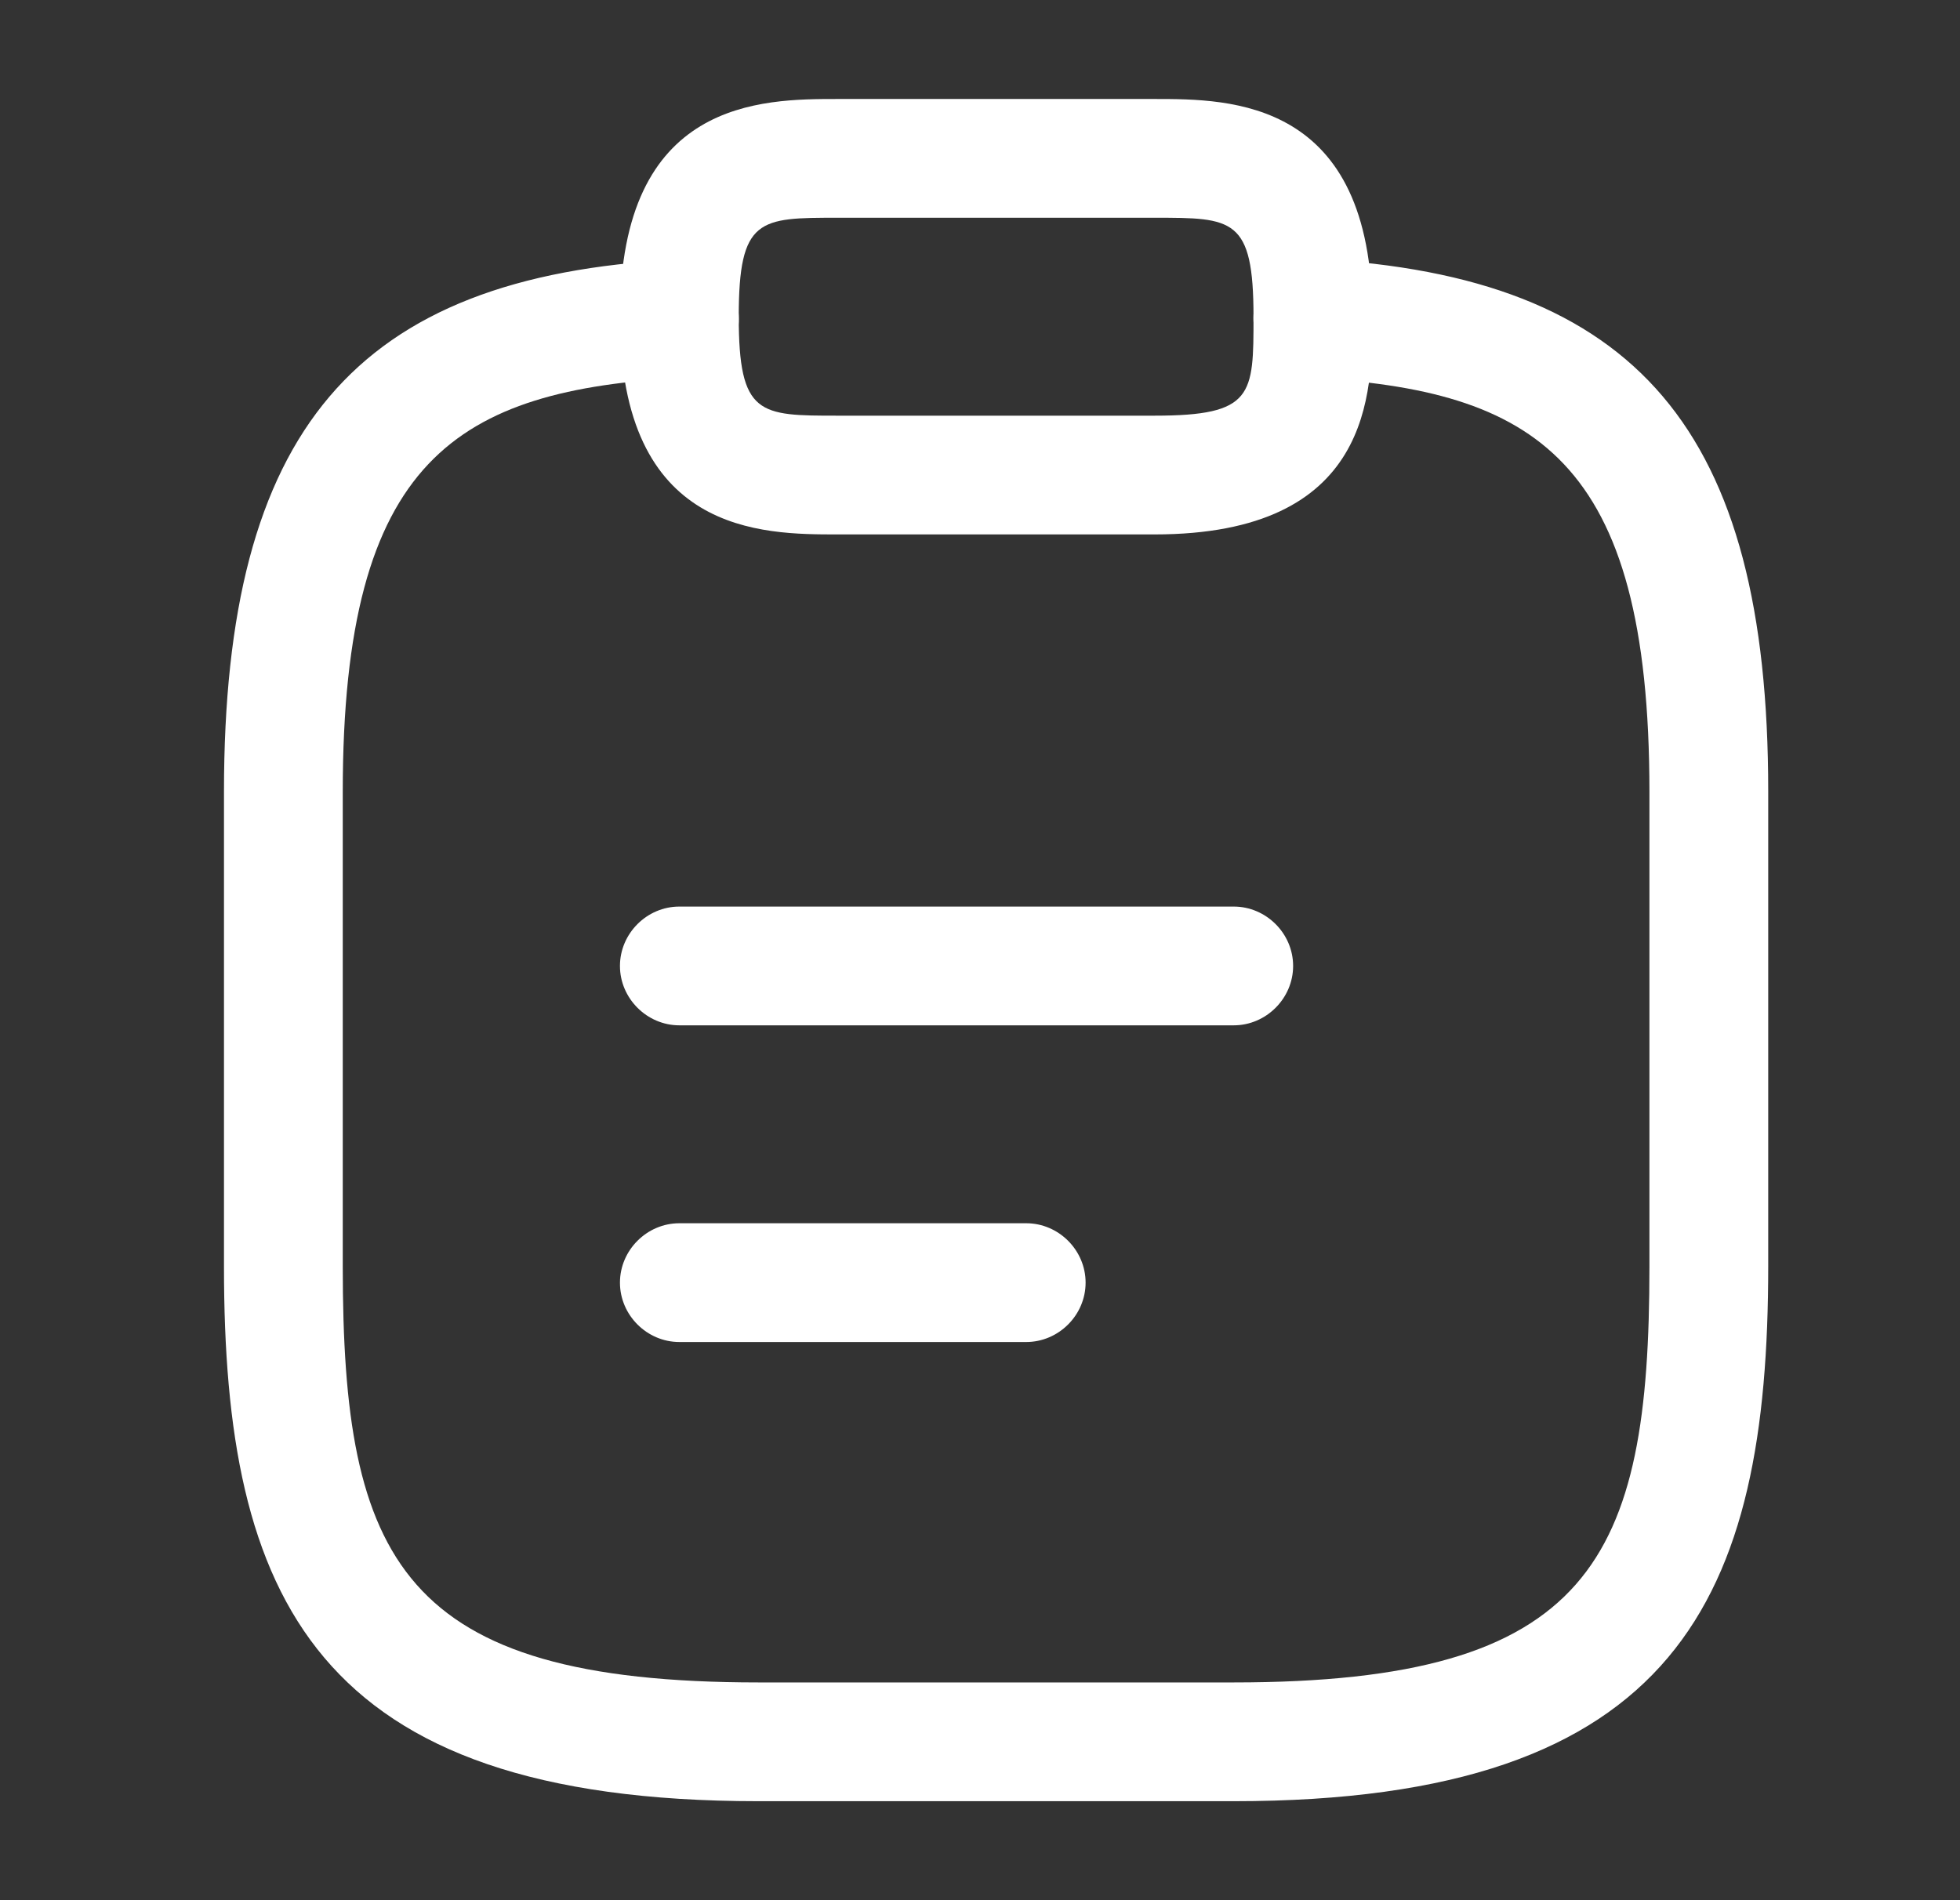
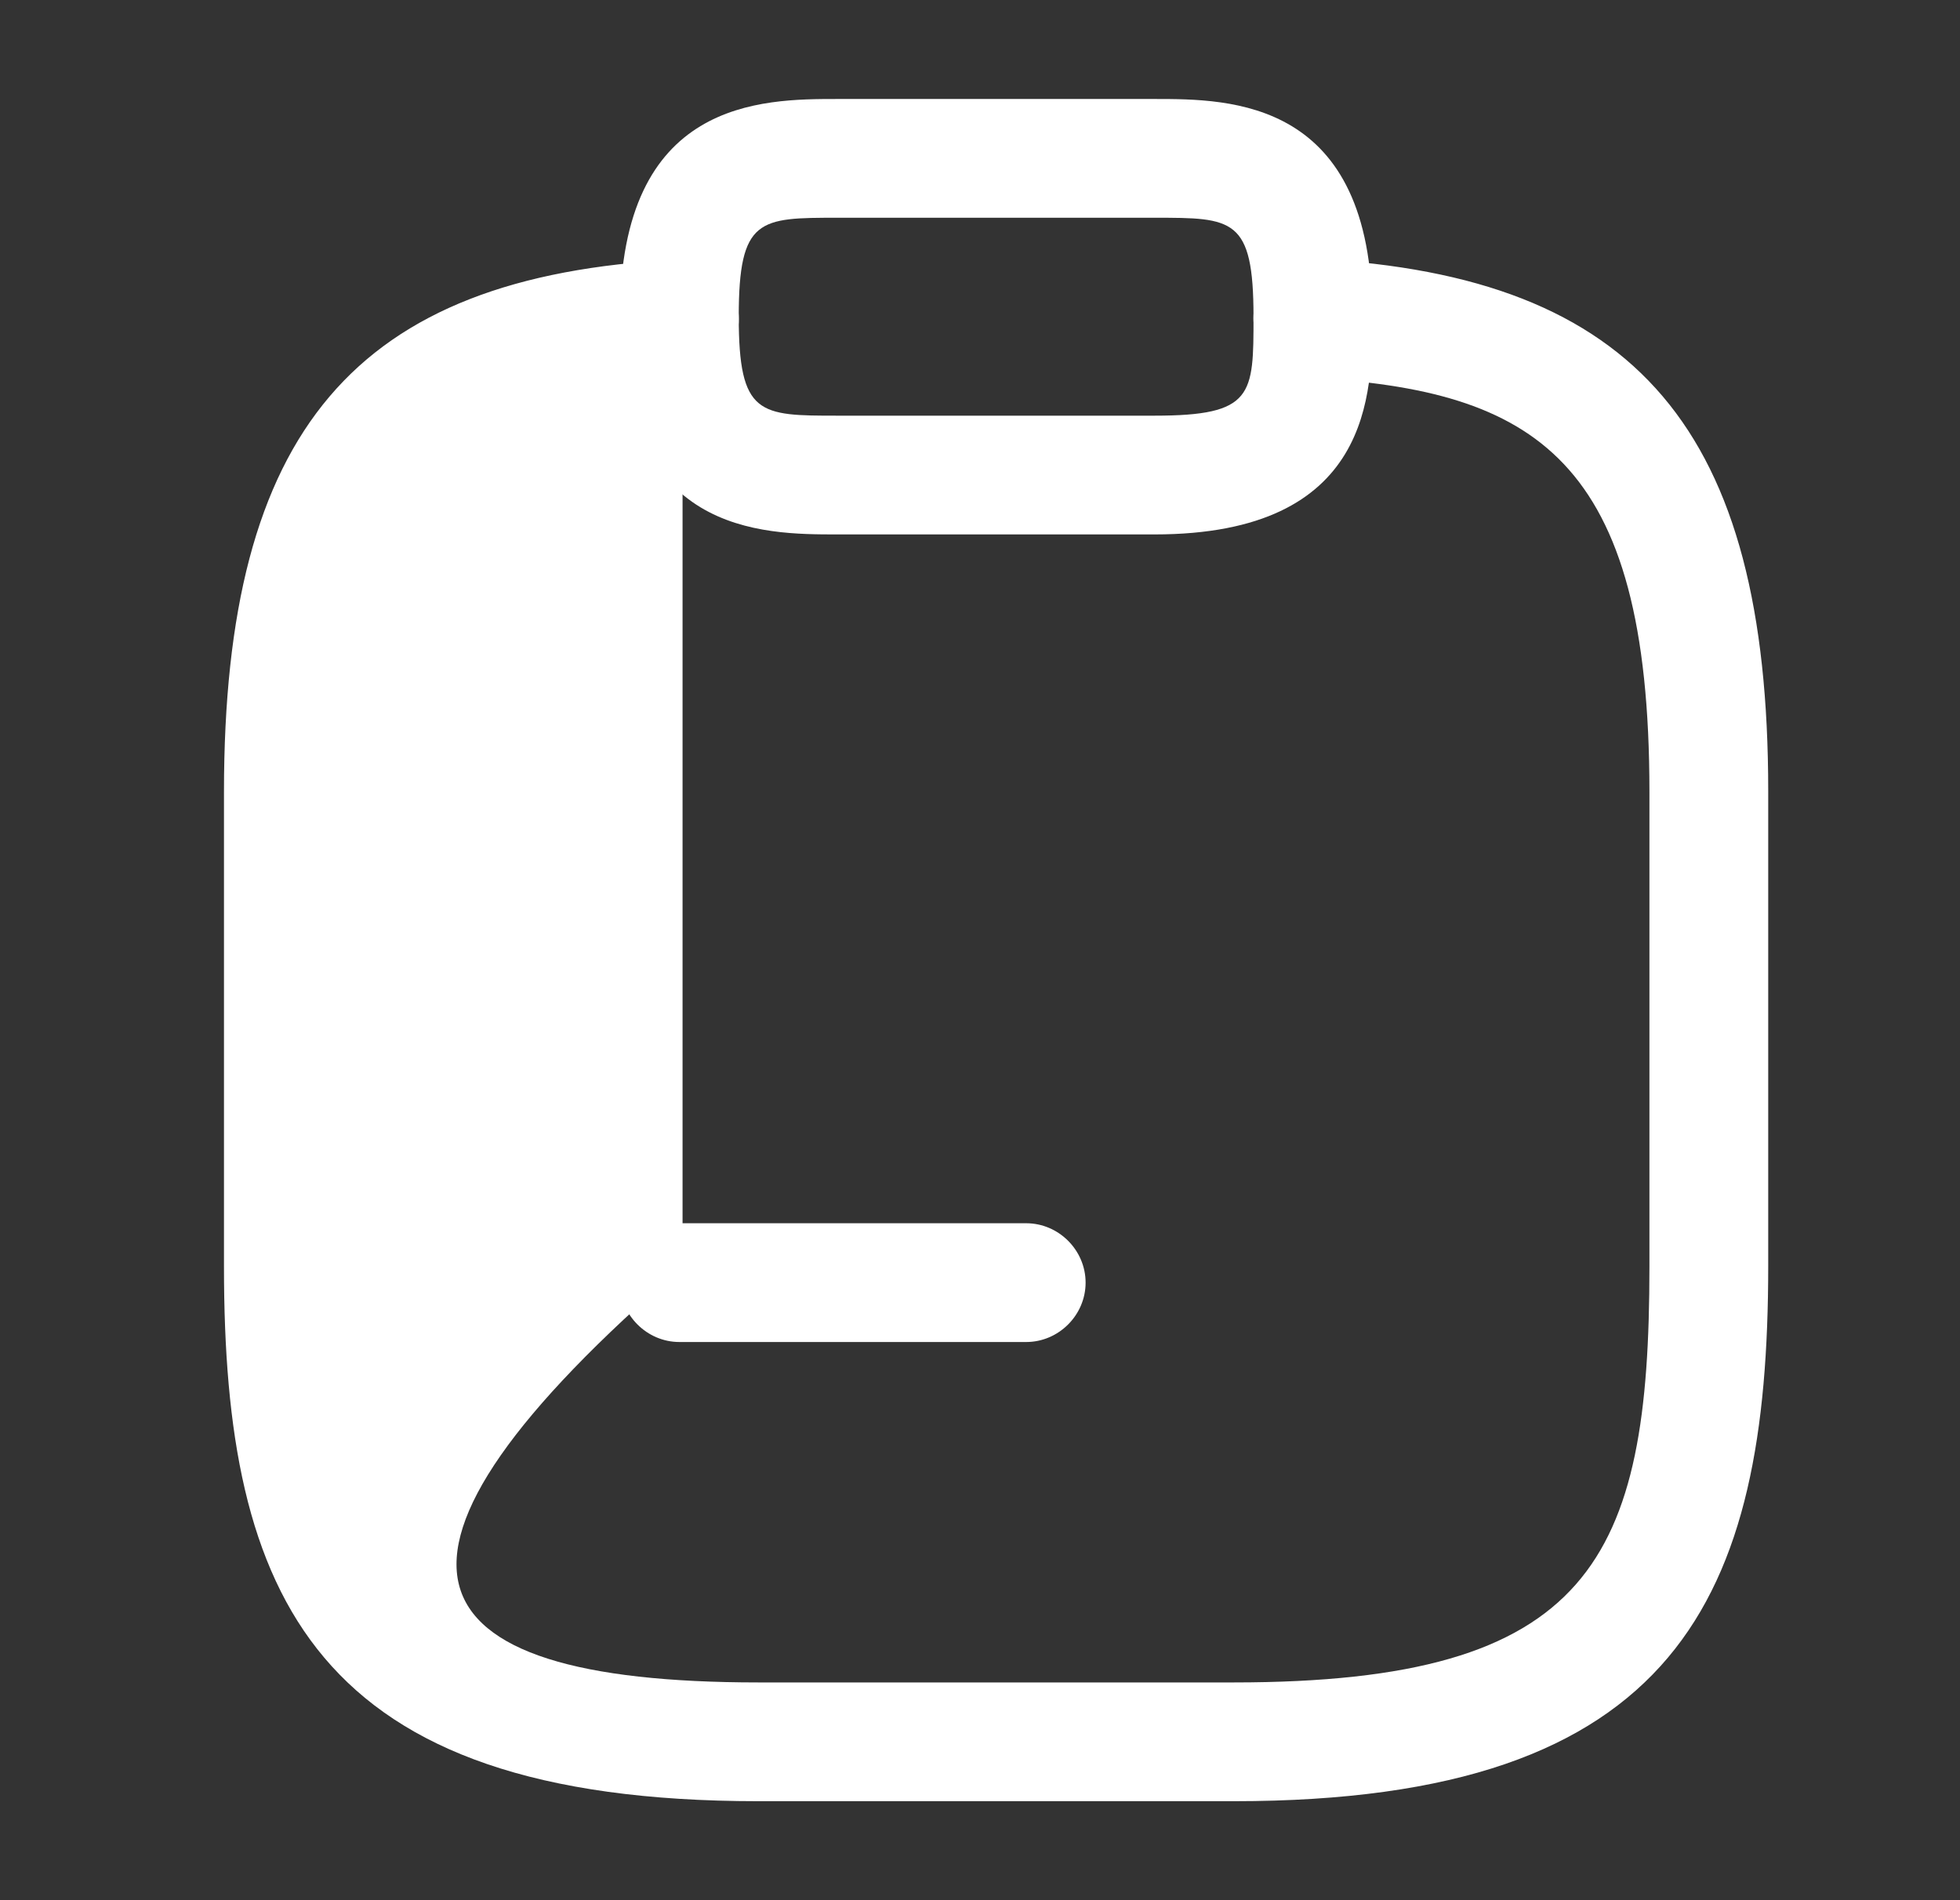
<svg xmlns="http://www.w3.org/2000/svg" width="33" height="32" viewBox="0 0 33 32" fill="none">
  <rect x="0" y="0" width="33" height="32" fill="#333333" stroke="none" />
-   <path d="M20.772 17.267H11.438C10.892 17.267 10.438 16.813 10.438 16.267C10.438 15.72 10.892 15.267 11.438 15.267H20.772C21.318 15.267 21.772 15.72 21.772 16.267C21.772 16.813 21.318 17.267 20.772 17.267Z" fill="white" />
  <path d="M17.278 22.6H11.438C10.892 22.6 10.438 22.147 10.438 21.6C10.438 21.053 10.892 20.6 11.438 20.6H17.278C17.825 20.6 18.278 21.053 18.278 21.6C18.278 22.147 17.825 22.6 17.278 22.6Z" fill="white" />
  <path d="M19.438 9H14.105C12.825 9 10.438 9 10.438 5.333C10.438 1.667 12.825 1.667 14.105 1.667H19.438C20.718 1.667 23.105 1.667 23.105 5.333C23.105 6.613 23.105 9 19.438 9ZM14.105 3.667C12.785 3.667 12.438 3.667 12.438 5.333C12.438 7 12.785 7 14.105 7H19.438C21.105 7 21.105 6.653 21.105 5.333C21.105 3.667 20.758 3.667 19.438 3.667H14.105Z" fill="white" />
-   <path d="M20.771 30.333H12.771C5.278 30.333 3.771 26.893 3.771 21.333V13.333C3.771 7.253 5.971 4.653 11.385 4.373C11.918 4.347 12.412 4.76 12.438 5.32C12.465 5.88 12.038 6.333 11.492 6.36C7.705 6.573 5.771 7.707 5.771 13.333V21.333C5.771 26.267 6.745 28.333 12.771 28.333H20.771C26.798 28.333 27.771 26.267 27.771 21.333V13.333C27.771 7.707 25.838 6.573 22.052 6.36C21.505 6.333 21.078 5.853 21.105 5.307C21.131 4.76 21.611 4.333 22.158 4.36C27.572 4.653 29.771 7.253 29.771 13.32V21.32C29.771 26.893 28.265 30.333 20.771 30.333Z" fill="white" />
+   <path d="M20.771 30.333H12.771C5.278 30.333 3.771 26.893 3.771 21.333V13.333C3.771 7.253 5.971 4.653 11.385 4.373C11.918 4.347 12.412 4.76 12.438 5.32C12.465 5.88 12.038 6.333 11.492 6.36V21.333C5.771 26.267 6.745 28.333 12.771 28.333H20.771C26.798 28.333 27.771 26.267 27.771 21.333V13.333C27.771 7.707 25.838 6.573 22.052 6.36C21.505 6.333 21.078 5.853 21.105 5.307C21.131 4.76 21.611 4.333 22.158 4.36C27.572 4.653 29.771 7.253 29.771 13.32V21.32C29.771 26.893 28.265 30.333 20.771 30.333Z" fill="white" />
</svg>